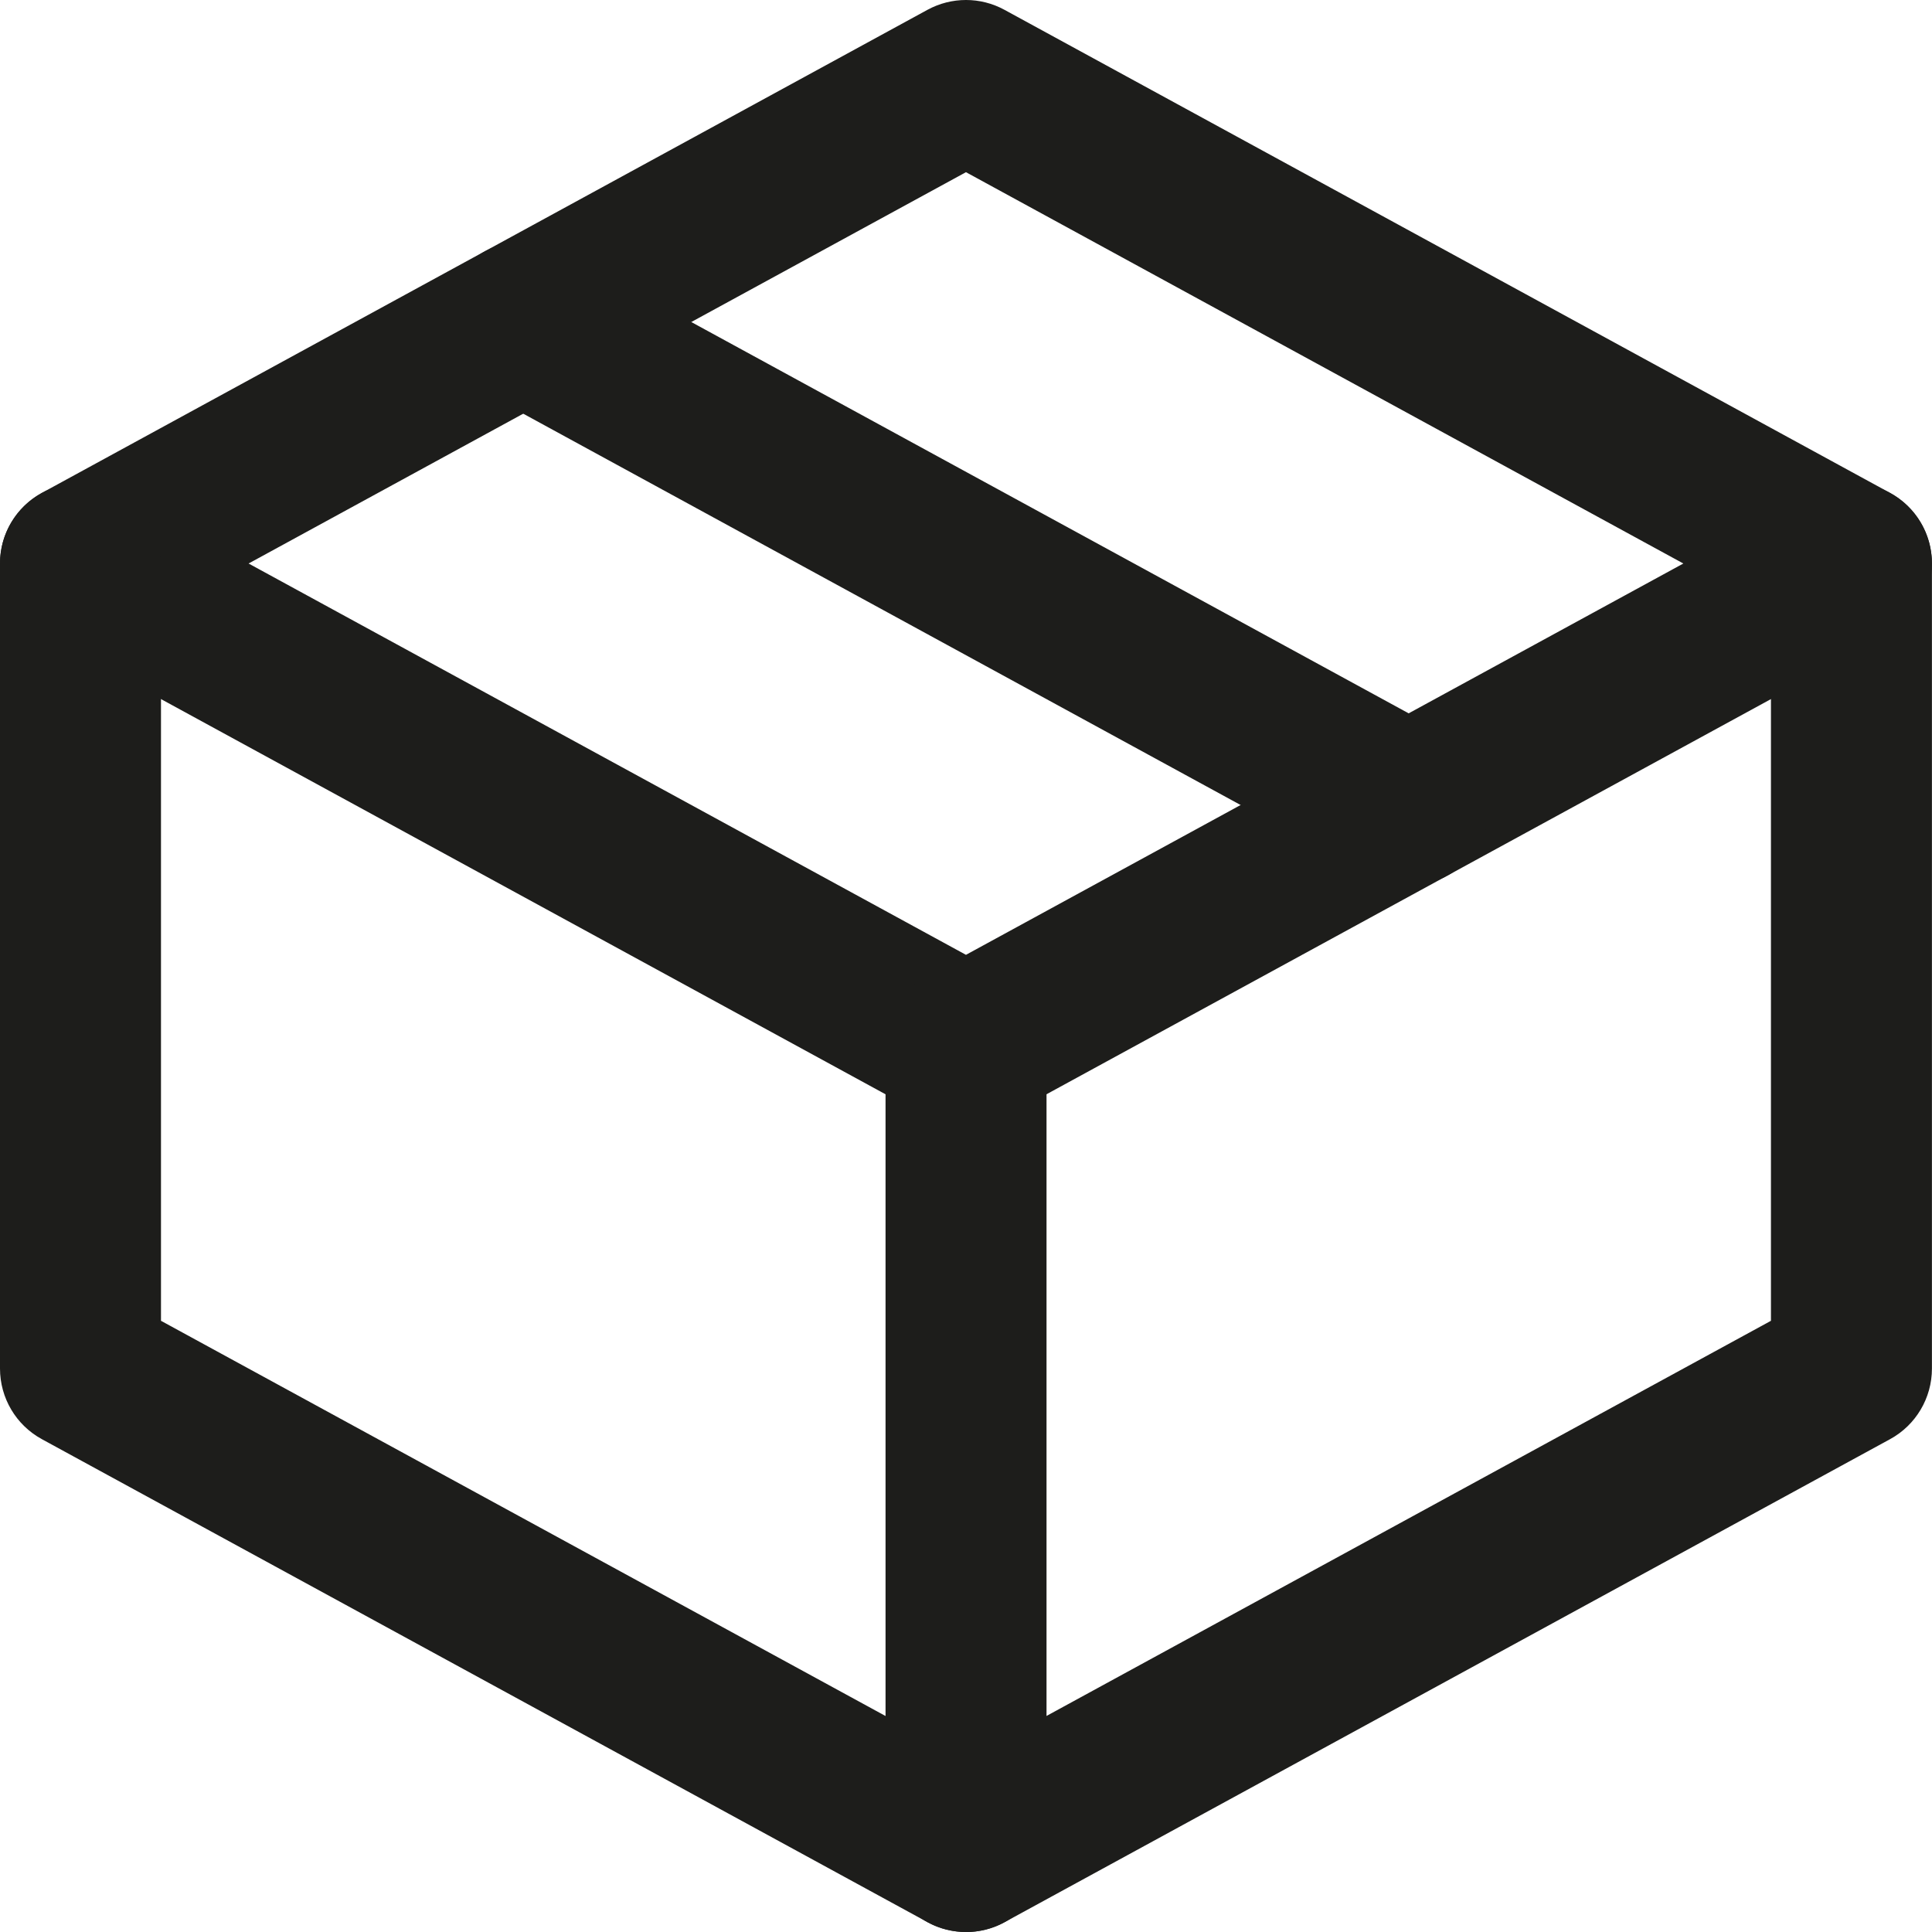
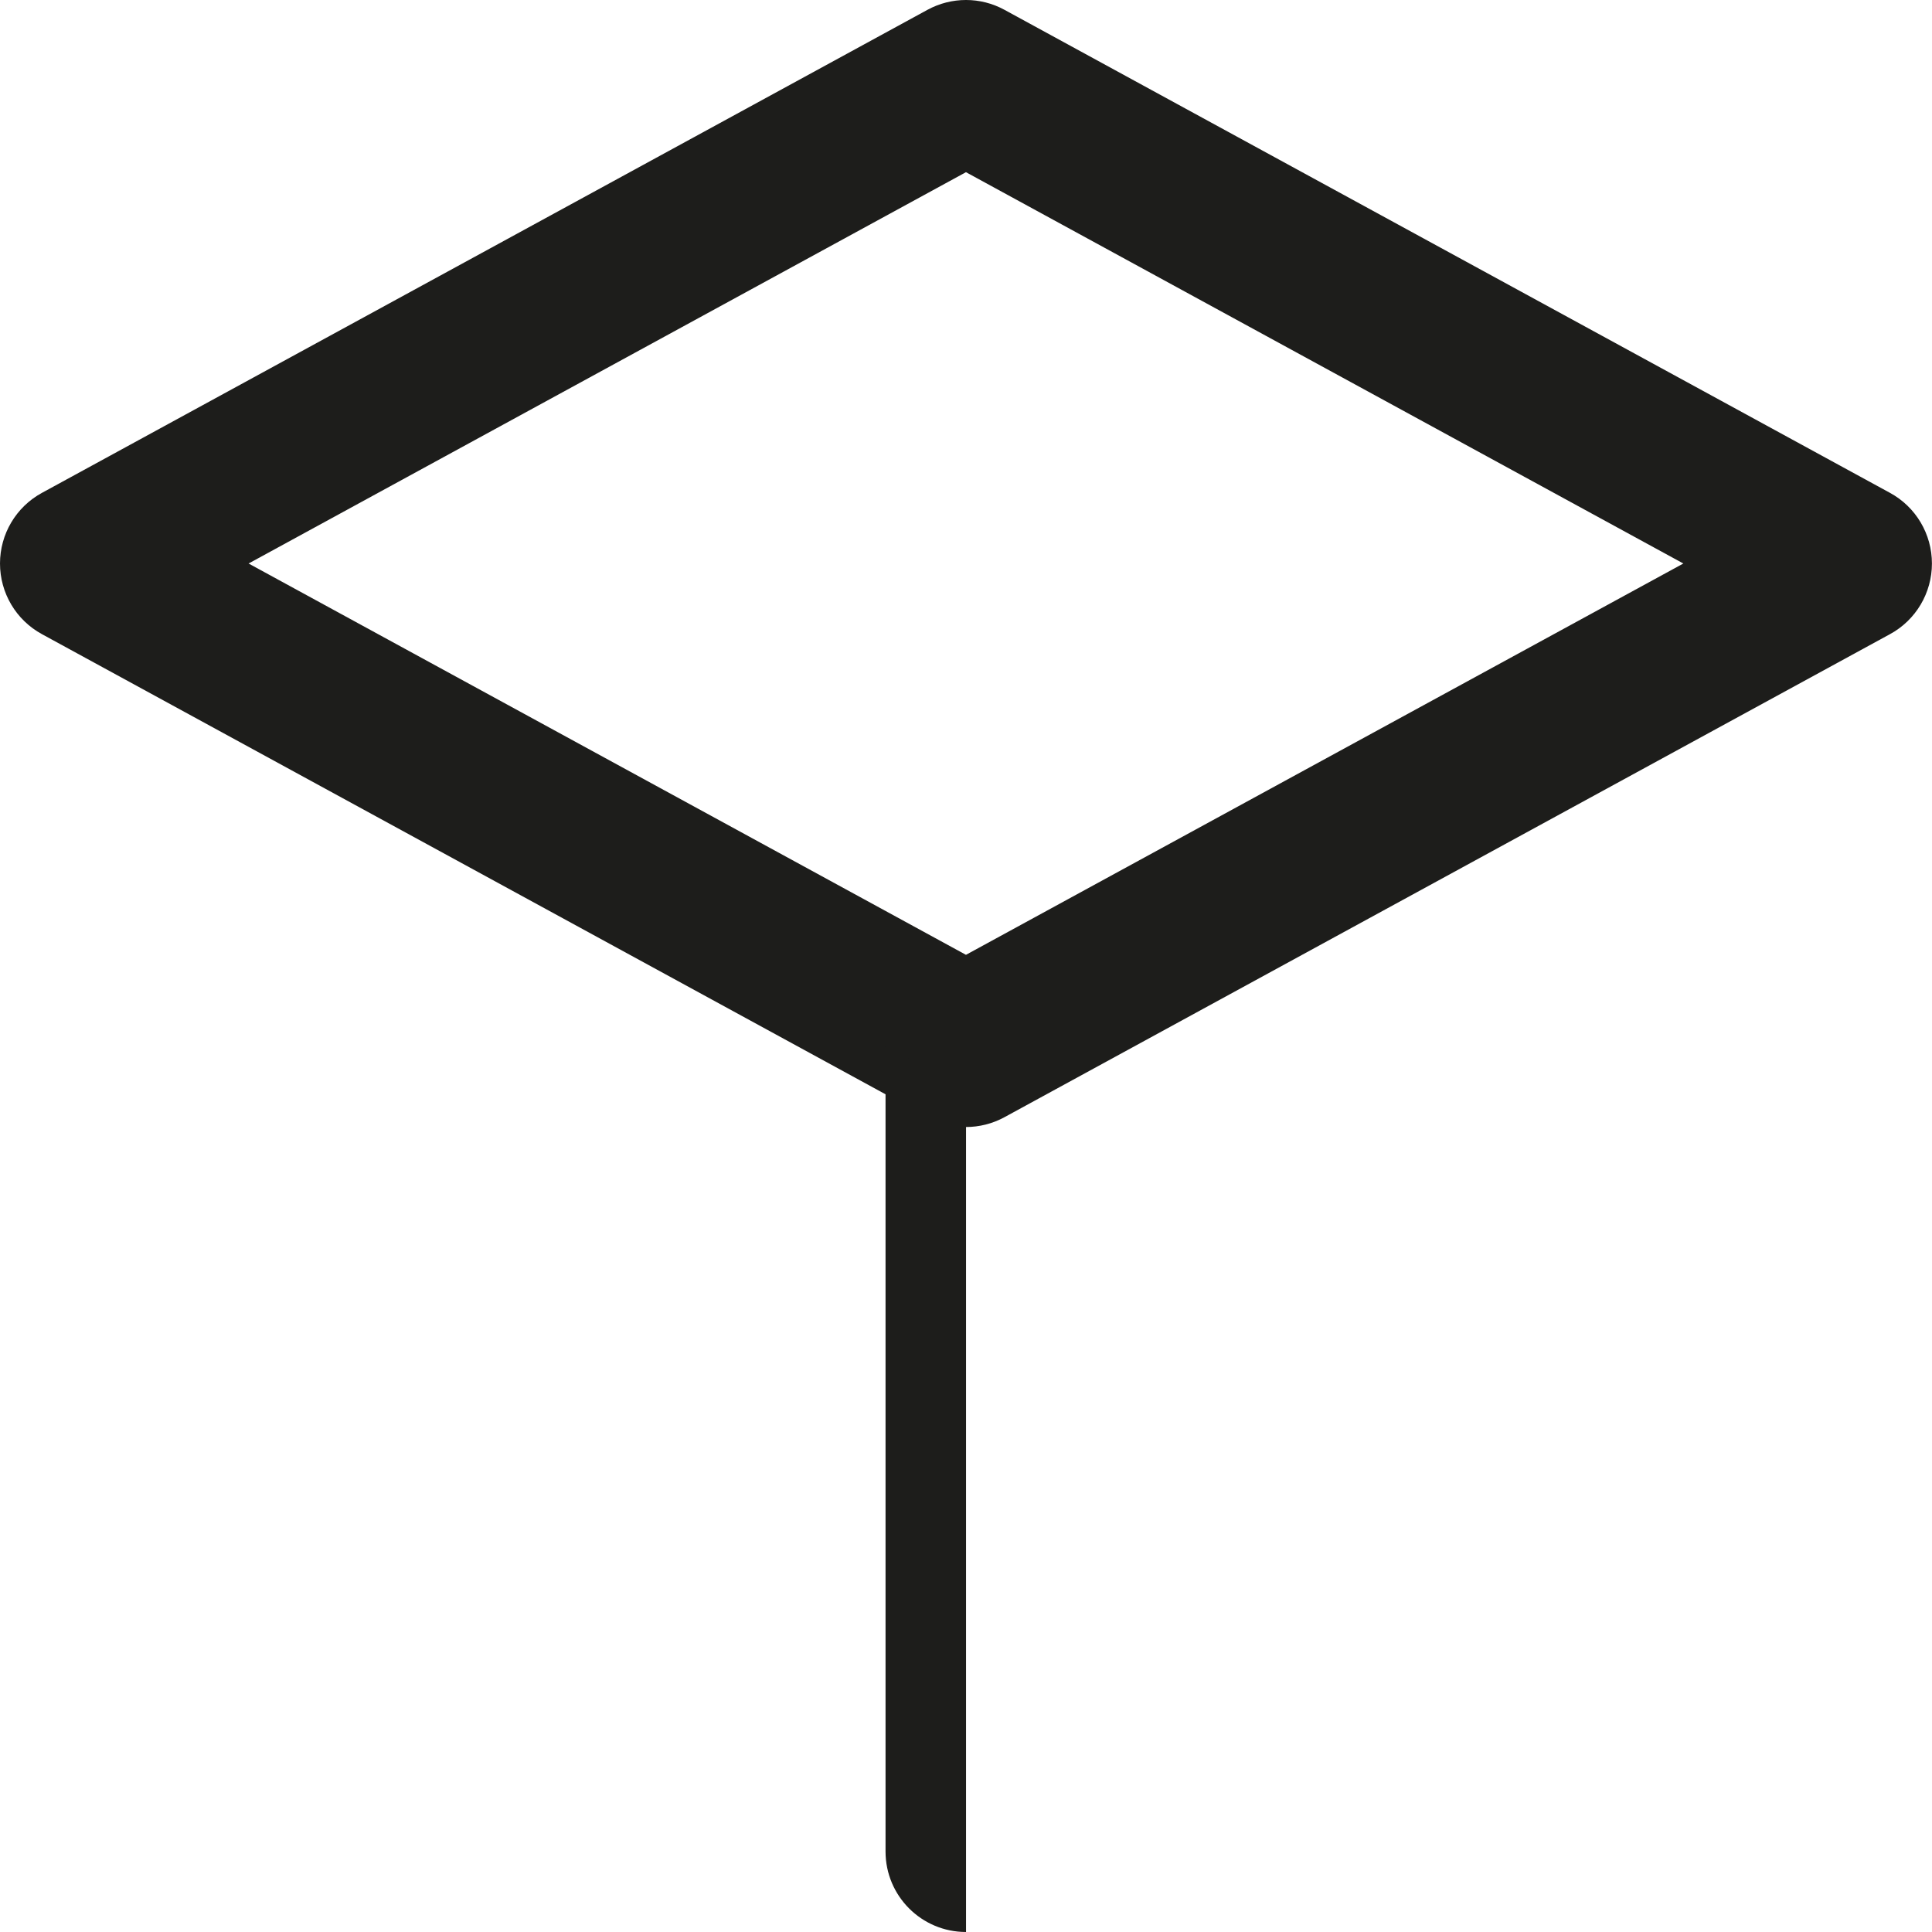
<svg xmlns="http://www.w3.org/2000/svg" id="Layer_1" data-name="Layer 1" viewBox="0 0 282.75 282.75">
  <defs>
    <style>
      .cls-1 {
        fill: #1d1d1b;
      }
    </style>
  </defs>
  <path class="cls-1" d="m141.38,164.94c-1.94,0-3.88-.48-5.64-1.44L6.14,92.81c-3.79-2.06-6.14-6.03-6.14-10.34s2.35-8.28,6.14-10.34L135.73,1.44c3.52-1.92,7.77-1.92,11.28,0l129.59,70.69c3.79,2.06,6.14,6.03,6.14,10.34s-2.35,8.28-6.14,10.34l-129.59,70.69c-1.76.96-3.7,1.44-5.64,1.44ZM36.38,82.47l104.99,57.27,104.99-57.27-104.99-57.27-104.99,57.27Z" />
-   <path class="cls-1" d="m141.38,282.75c-1.94,0-3.88-.48-5.64-1.44L6.14,210.63c-3.79-2.06-6.14-6.03-6.14-10.34v-117.81c0-6.51,5.27-11.78,11.78-11.78s11.78,5.27,11.78,11.78v110.82l117.81,64.26,117.81-64.26v-110.82c0-6.51,5.27-11.78,11.78-11.78s11.78,5.27,11.78,11.78v117.81c0,4.31-2.35,8.28-6.14,10.34l-129.59,70.69c-1.76.96-3.7,1.44-5.64,1.44Z" />
-   <path class="cls-1" d="m141.38,282.75c-6.51,0-11.78-5.27-11.78-11.78v-117.81c0-6.51,5.27-11.78,11.78-11.78s11.78,5.27,11.78,11.78v117.81c0,6.51-5.27,11.78-11.78,11.78Z" />
-   <path class="cls-1" d="m206.16,129.6c-1.91,0-3.84-.46-5.63-1.44L70.94,57.47c-5.71-3.12-7.82-10.27-4.7-15.98,3.12-5.71,10.27-7.82,15.98-4.7l129.59,70.69c5.71,3.12,7.82,10.27,4.7,15.98-2.14,3.92-6.18,6.14-10.35,6.14Z" />
+   <path class="cls-1" d="m141.38,282.75c-6.51,0-11.78-5.27-11.78-11.78v-117.81s11.78,5.27,11.78,11.78v117.81c0,6.51-5.27,11.78-11.78,11.78Z" />
</svg>